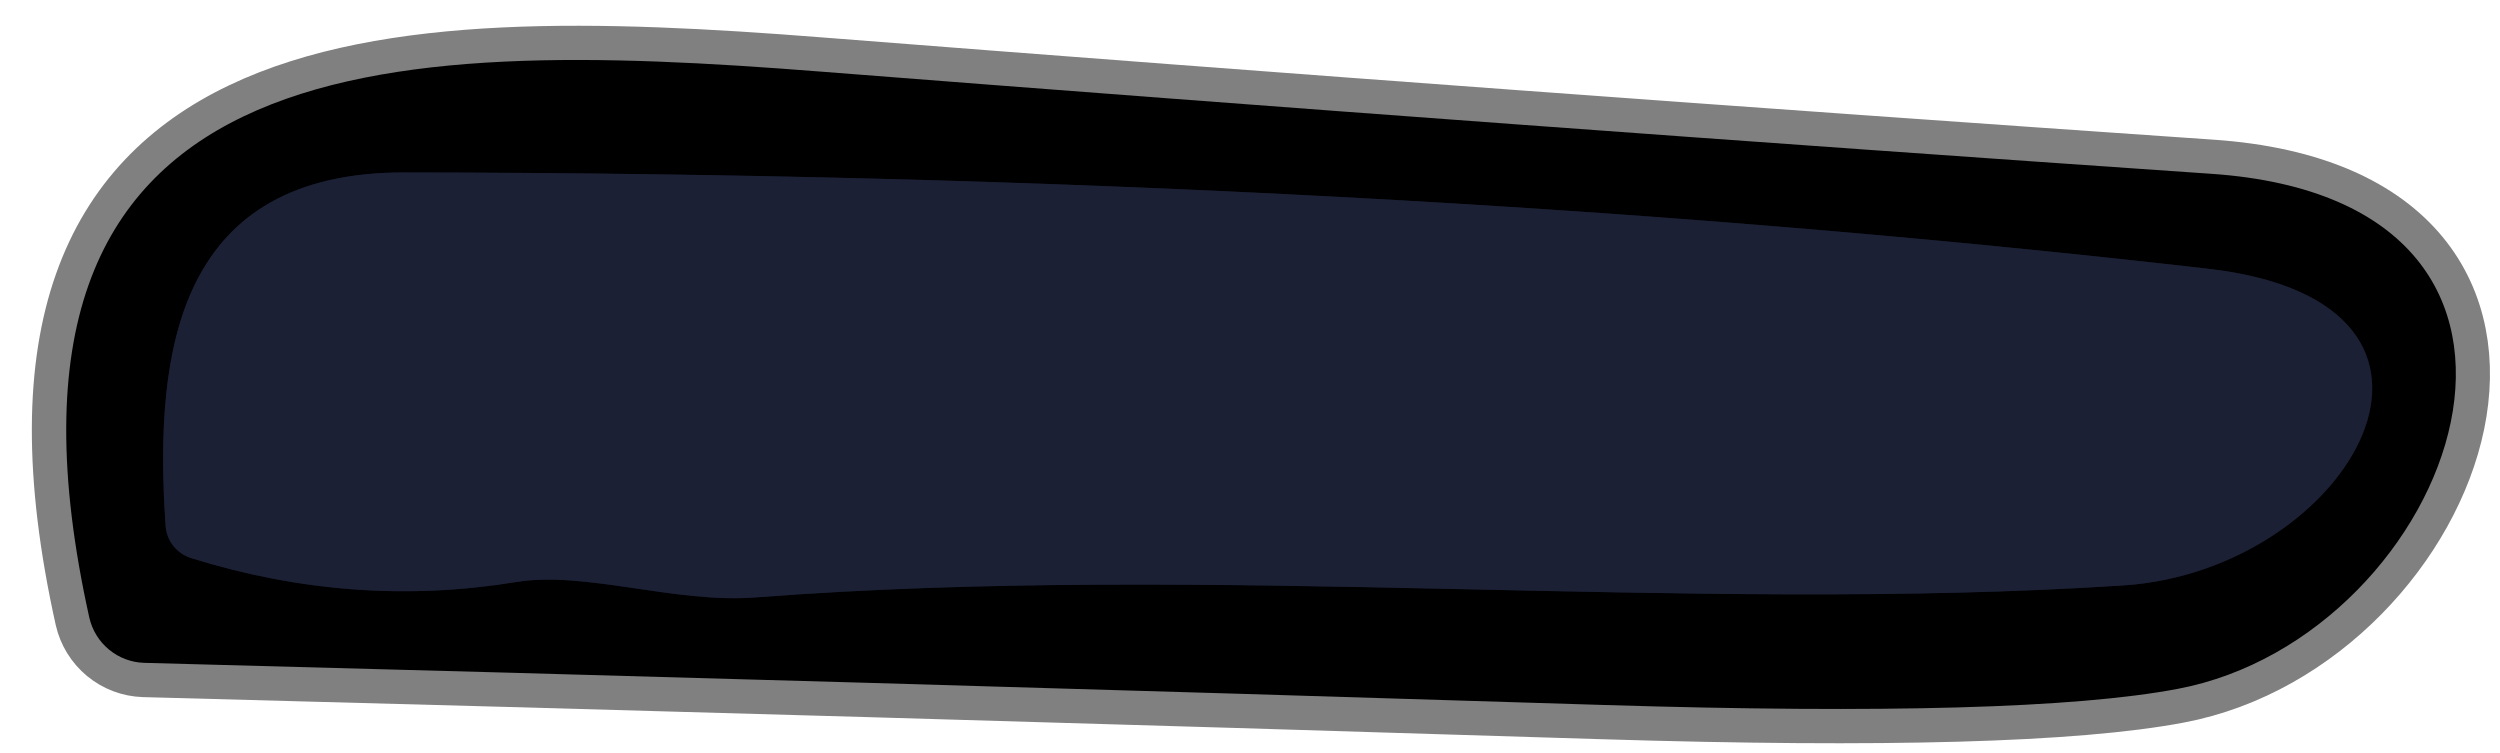
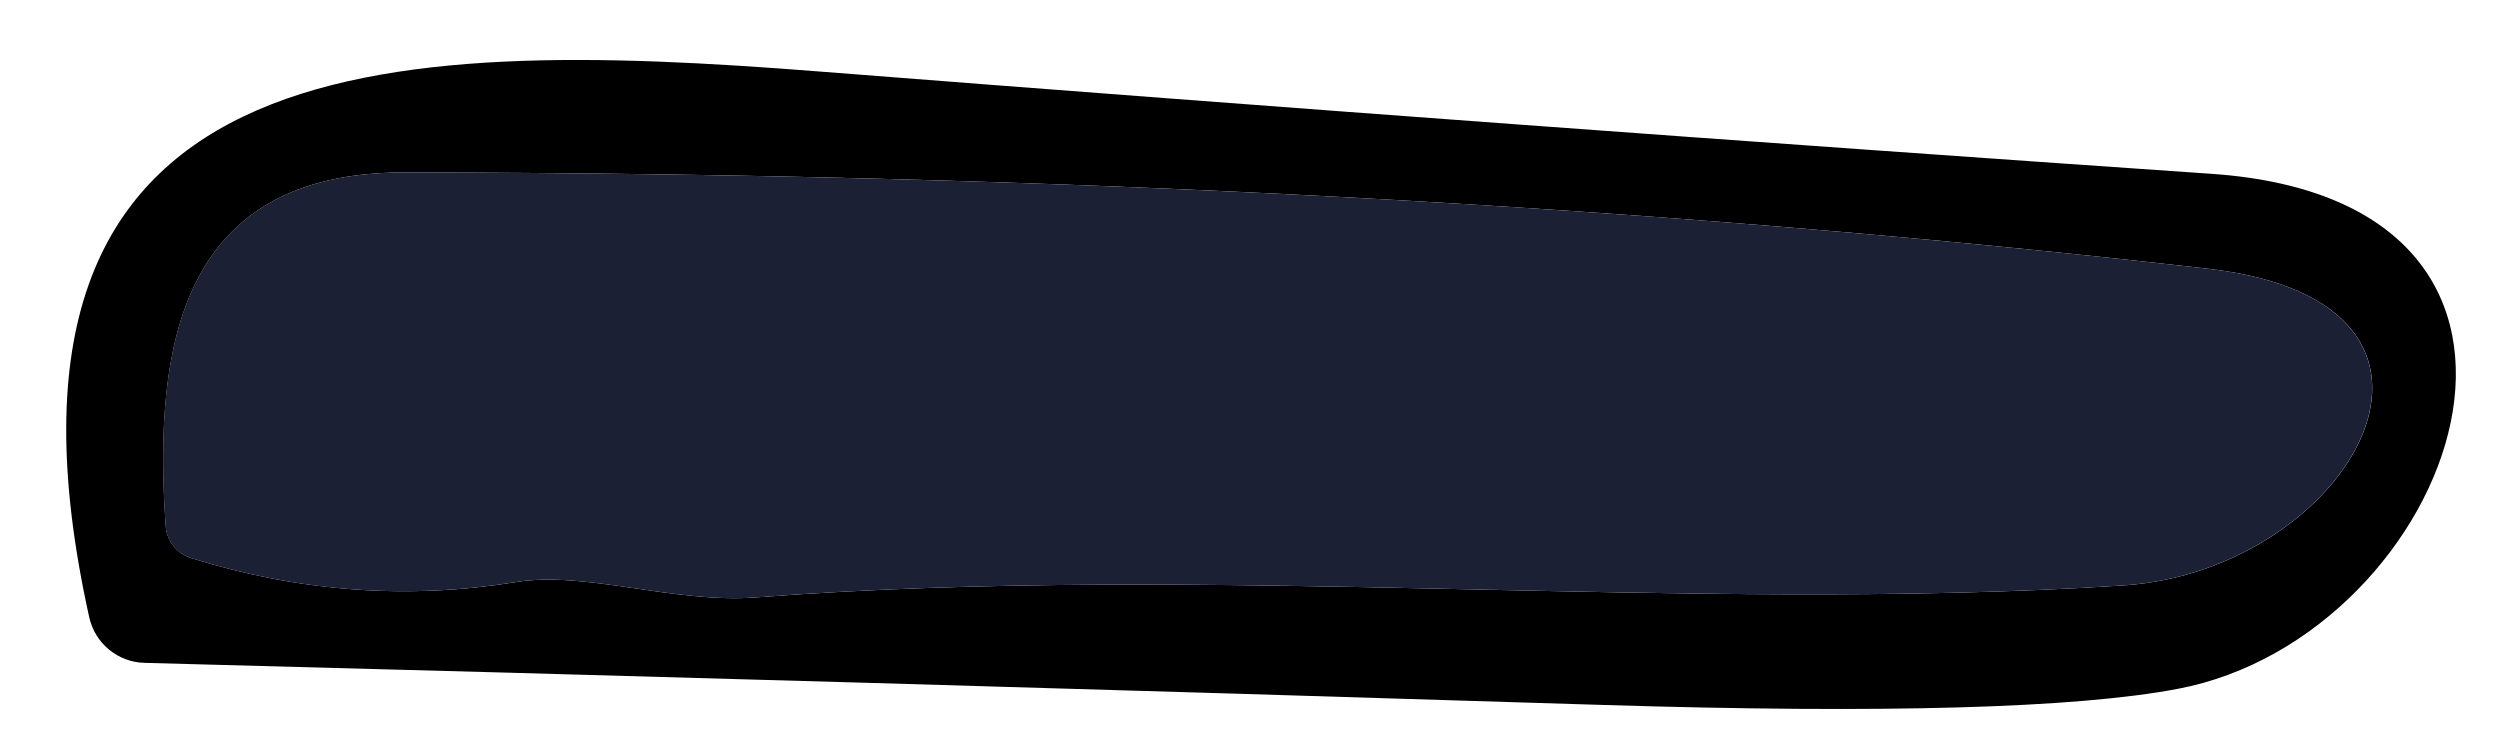
<svg xmlns="http://www.w3.org/2000/svg" width="73" height="22" viewBox="0 0 73 22" fill="none">
-   <path d="M4.204 19.356C18.344 19.729 32.547 20.139 46.814 20.586C55.014 20.839 60.604 20.682 63.584 20.116C71.694 18.586 76.414 5.886 64.564 5.076C50.997 4.142 37.437 3.146 23.884 2.086C11.264 1.096 -1.126 1.256 2.604 18.036C2.688 18.403 2.891 18.731 3.18 18.97C3.47 19.209 3.83 19.345 4.204 19.356Z" stroke="#808080" stroke-width="2" />
-   <path d="M5.575 16.295C8.735 17.282 11.901 17.515 15.075 16.995C17.075 16.665 19.705 17.625 22.055 17.445C35.465 16.415 49.255 17.925 61.995 17.095C68.645 16.665 73.165 8.835 64.455 7.845C48.268 5.992 30.721 5.055 11.815 5.035C5.245 5.025 4.475 10.125 4.835 15.355C4.849 15.567 4.927 15.77 5.059 15.938C5.191 16.105 5.371 16.23 5.575 16.295Z" stroke="#0E101B" stroke-width="2" />
  <path d="M4.208 19.355C3.834 19.344 3.474 19.208 3.184 18.969C2.894 18.73 2.692 18.402 2.608 18.035C-1.122 1.255 11.268 1.095 23.888 2.085C37.441 3.145 51.001 4.141 64.568 5.075C76.418 5.885 71.698 18.585 63.588 20.115C60.608 20.681 55.018 20.838 46.818 20.585C32.551 20.138 18.348 19.728 4.208 19.355ZM5.578 16.295C8.738 17.281 11.905 17.515 15.078 16.995C17.078 16.665 19.708 17.625 22.058 17.445C35.468 16.415 49.258 17.925 61.998 17.095C68.648 16.665 73.168 8.835 64.458 7.845C48.271 5.991 30.725 5.055 11.818 5.035C5.248 5.025 4.478 10.125 4.838 15.355C4.852 15.566 4.93 15.769 5.062 15.937C5.194 16.105 5.374 16.229 5.578 16.295Z" fill="black" />
  <path d="M5.575 16.295C5.371 16.23 5.191 16.105 5.059 15.938C4.927 15.77 4.849 15.567 4.835 15.355C4.475 10.125 5.245 5.025 11.815 5.035C30.721 5.055 48.268 5.992 64.455 7.845C73.165 8.835 68.645 16.665 61.995 17.095C49.255 17.925 35.465 16.415 22.055 17.445C19.705 17.625 17.075 16.665 15.075 16.995C11.901 17.515 8.735 17.282 5.575 16.295Z" fill="#1B2035" />
</svg>